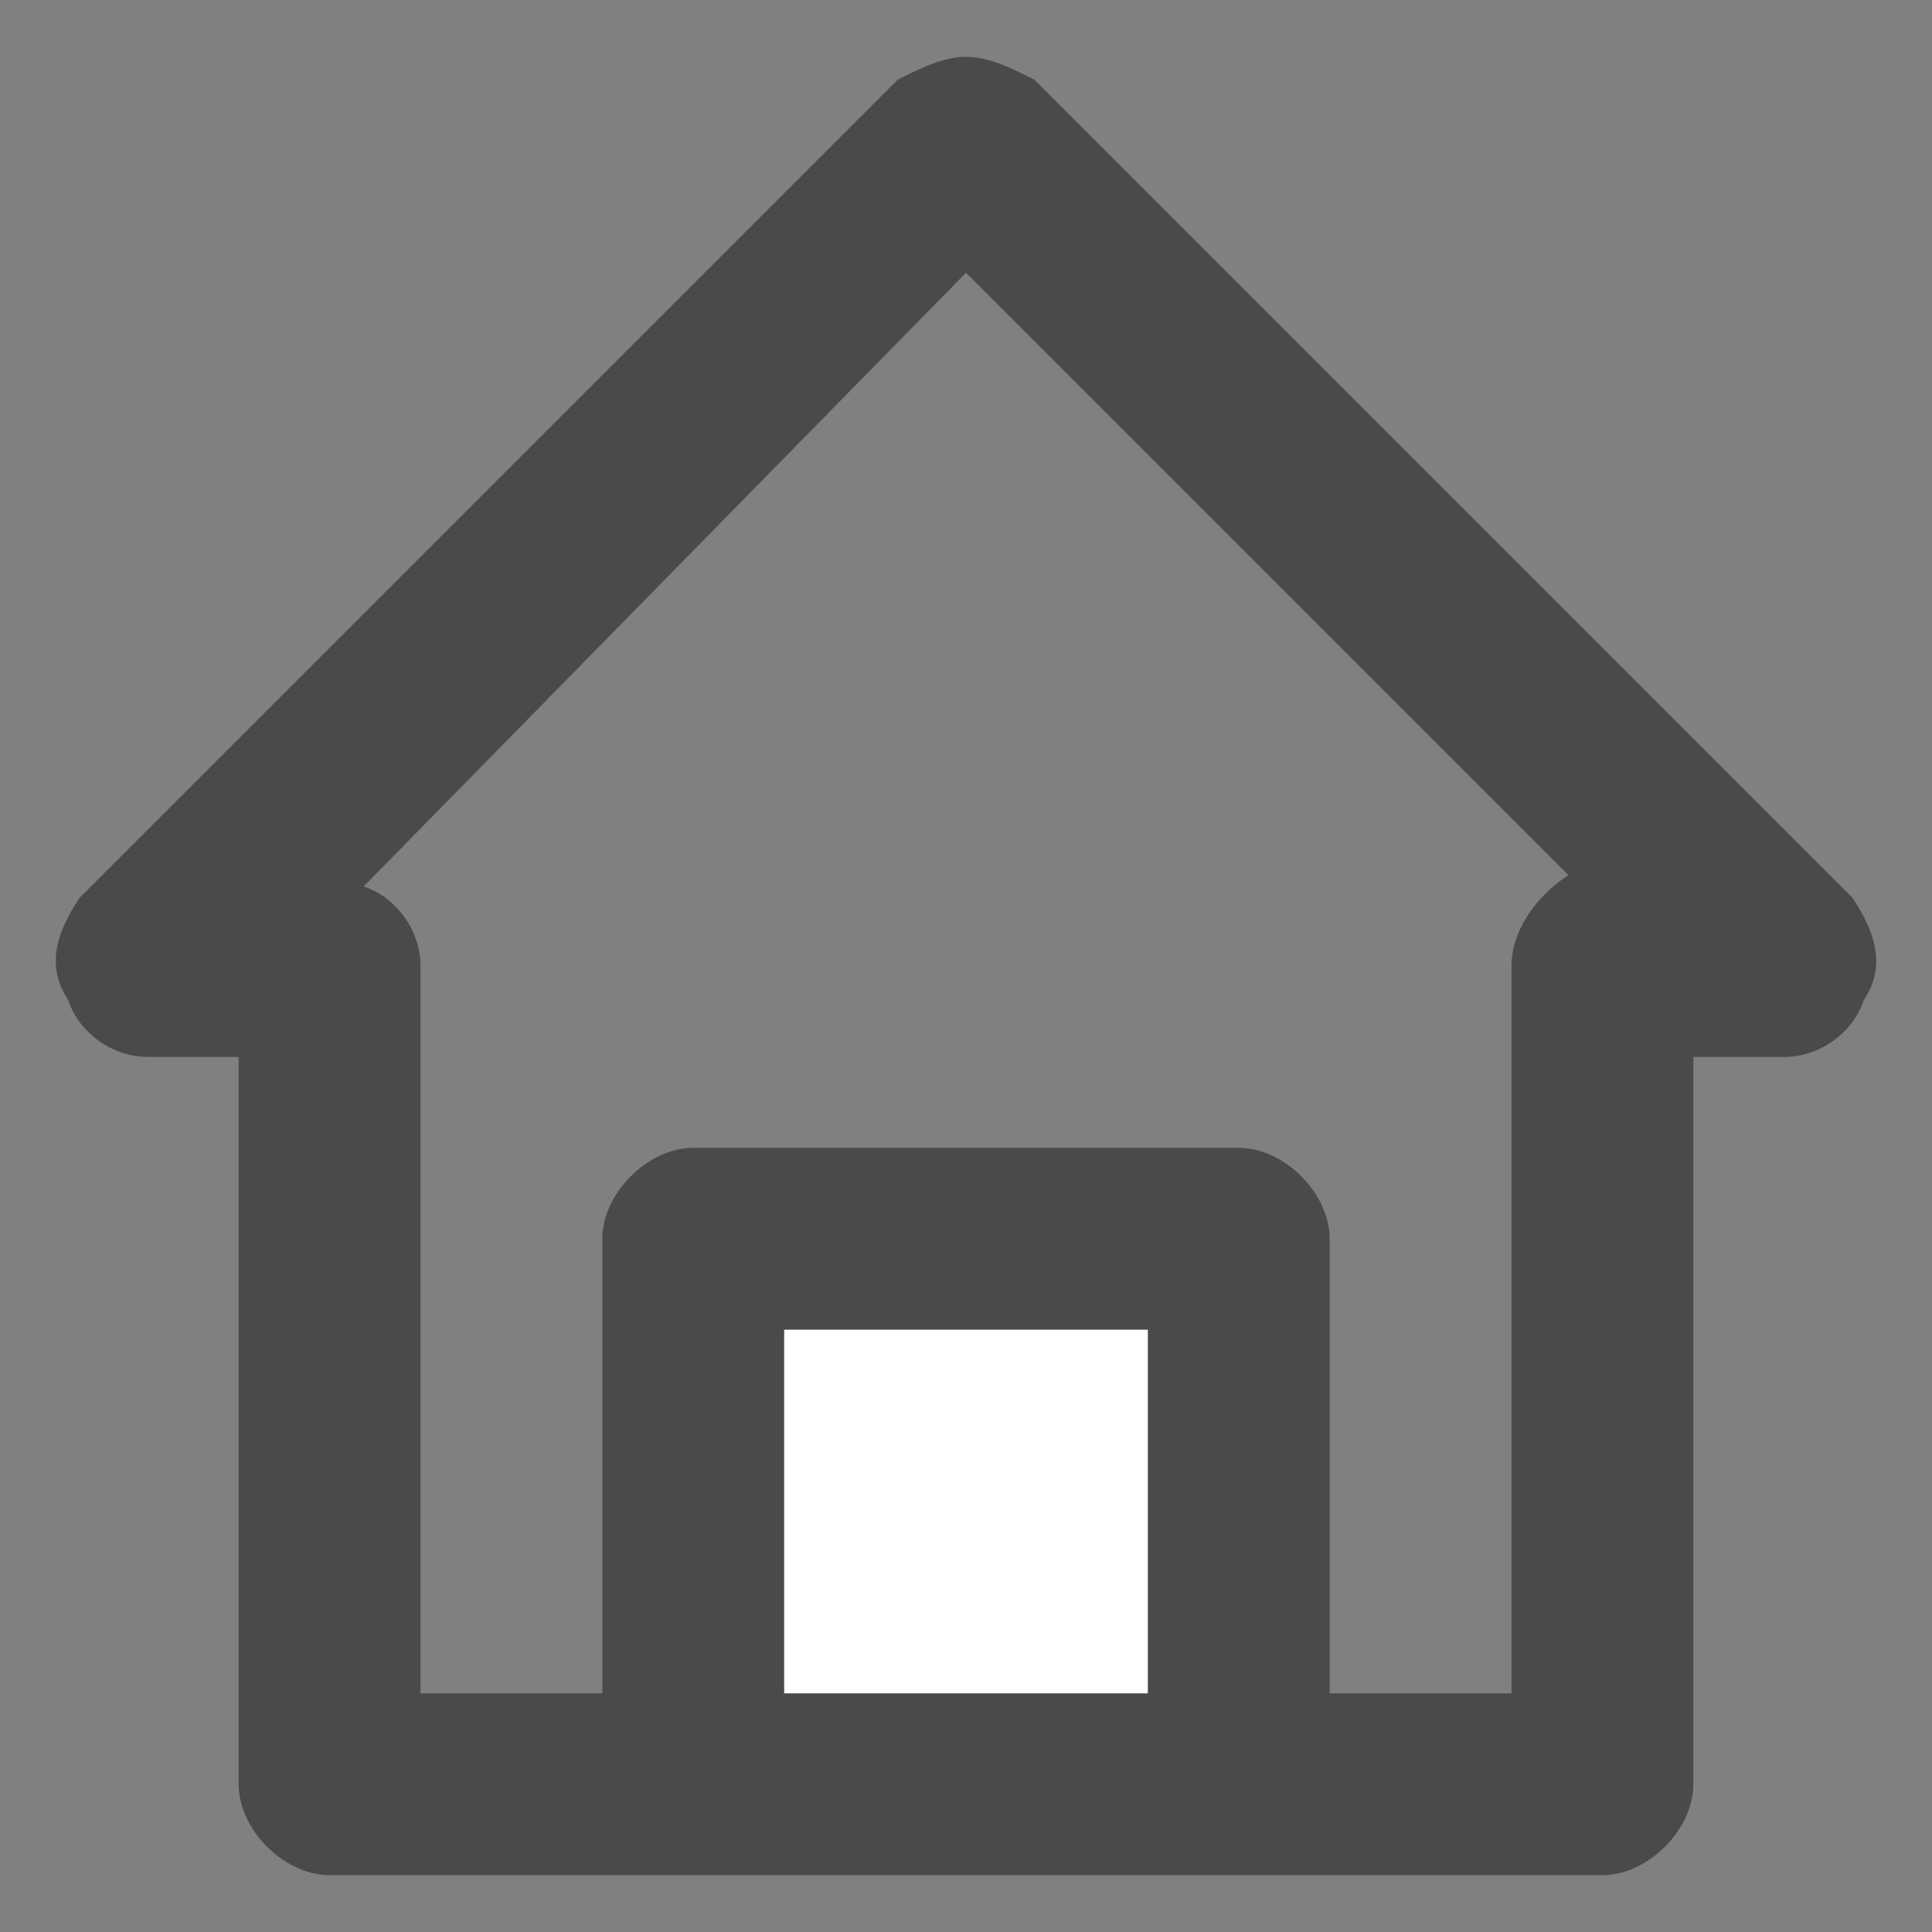
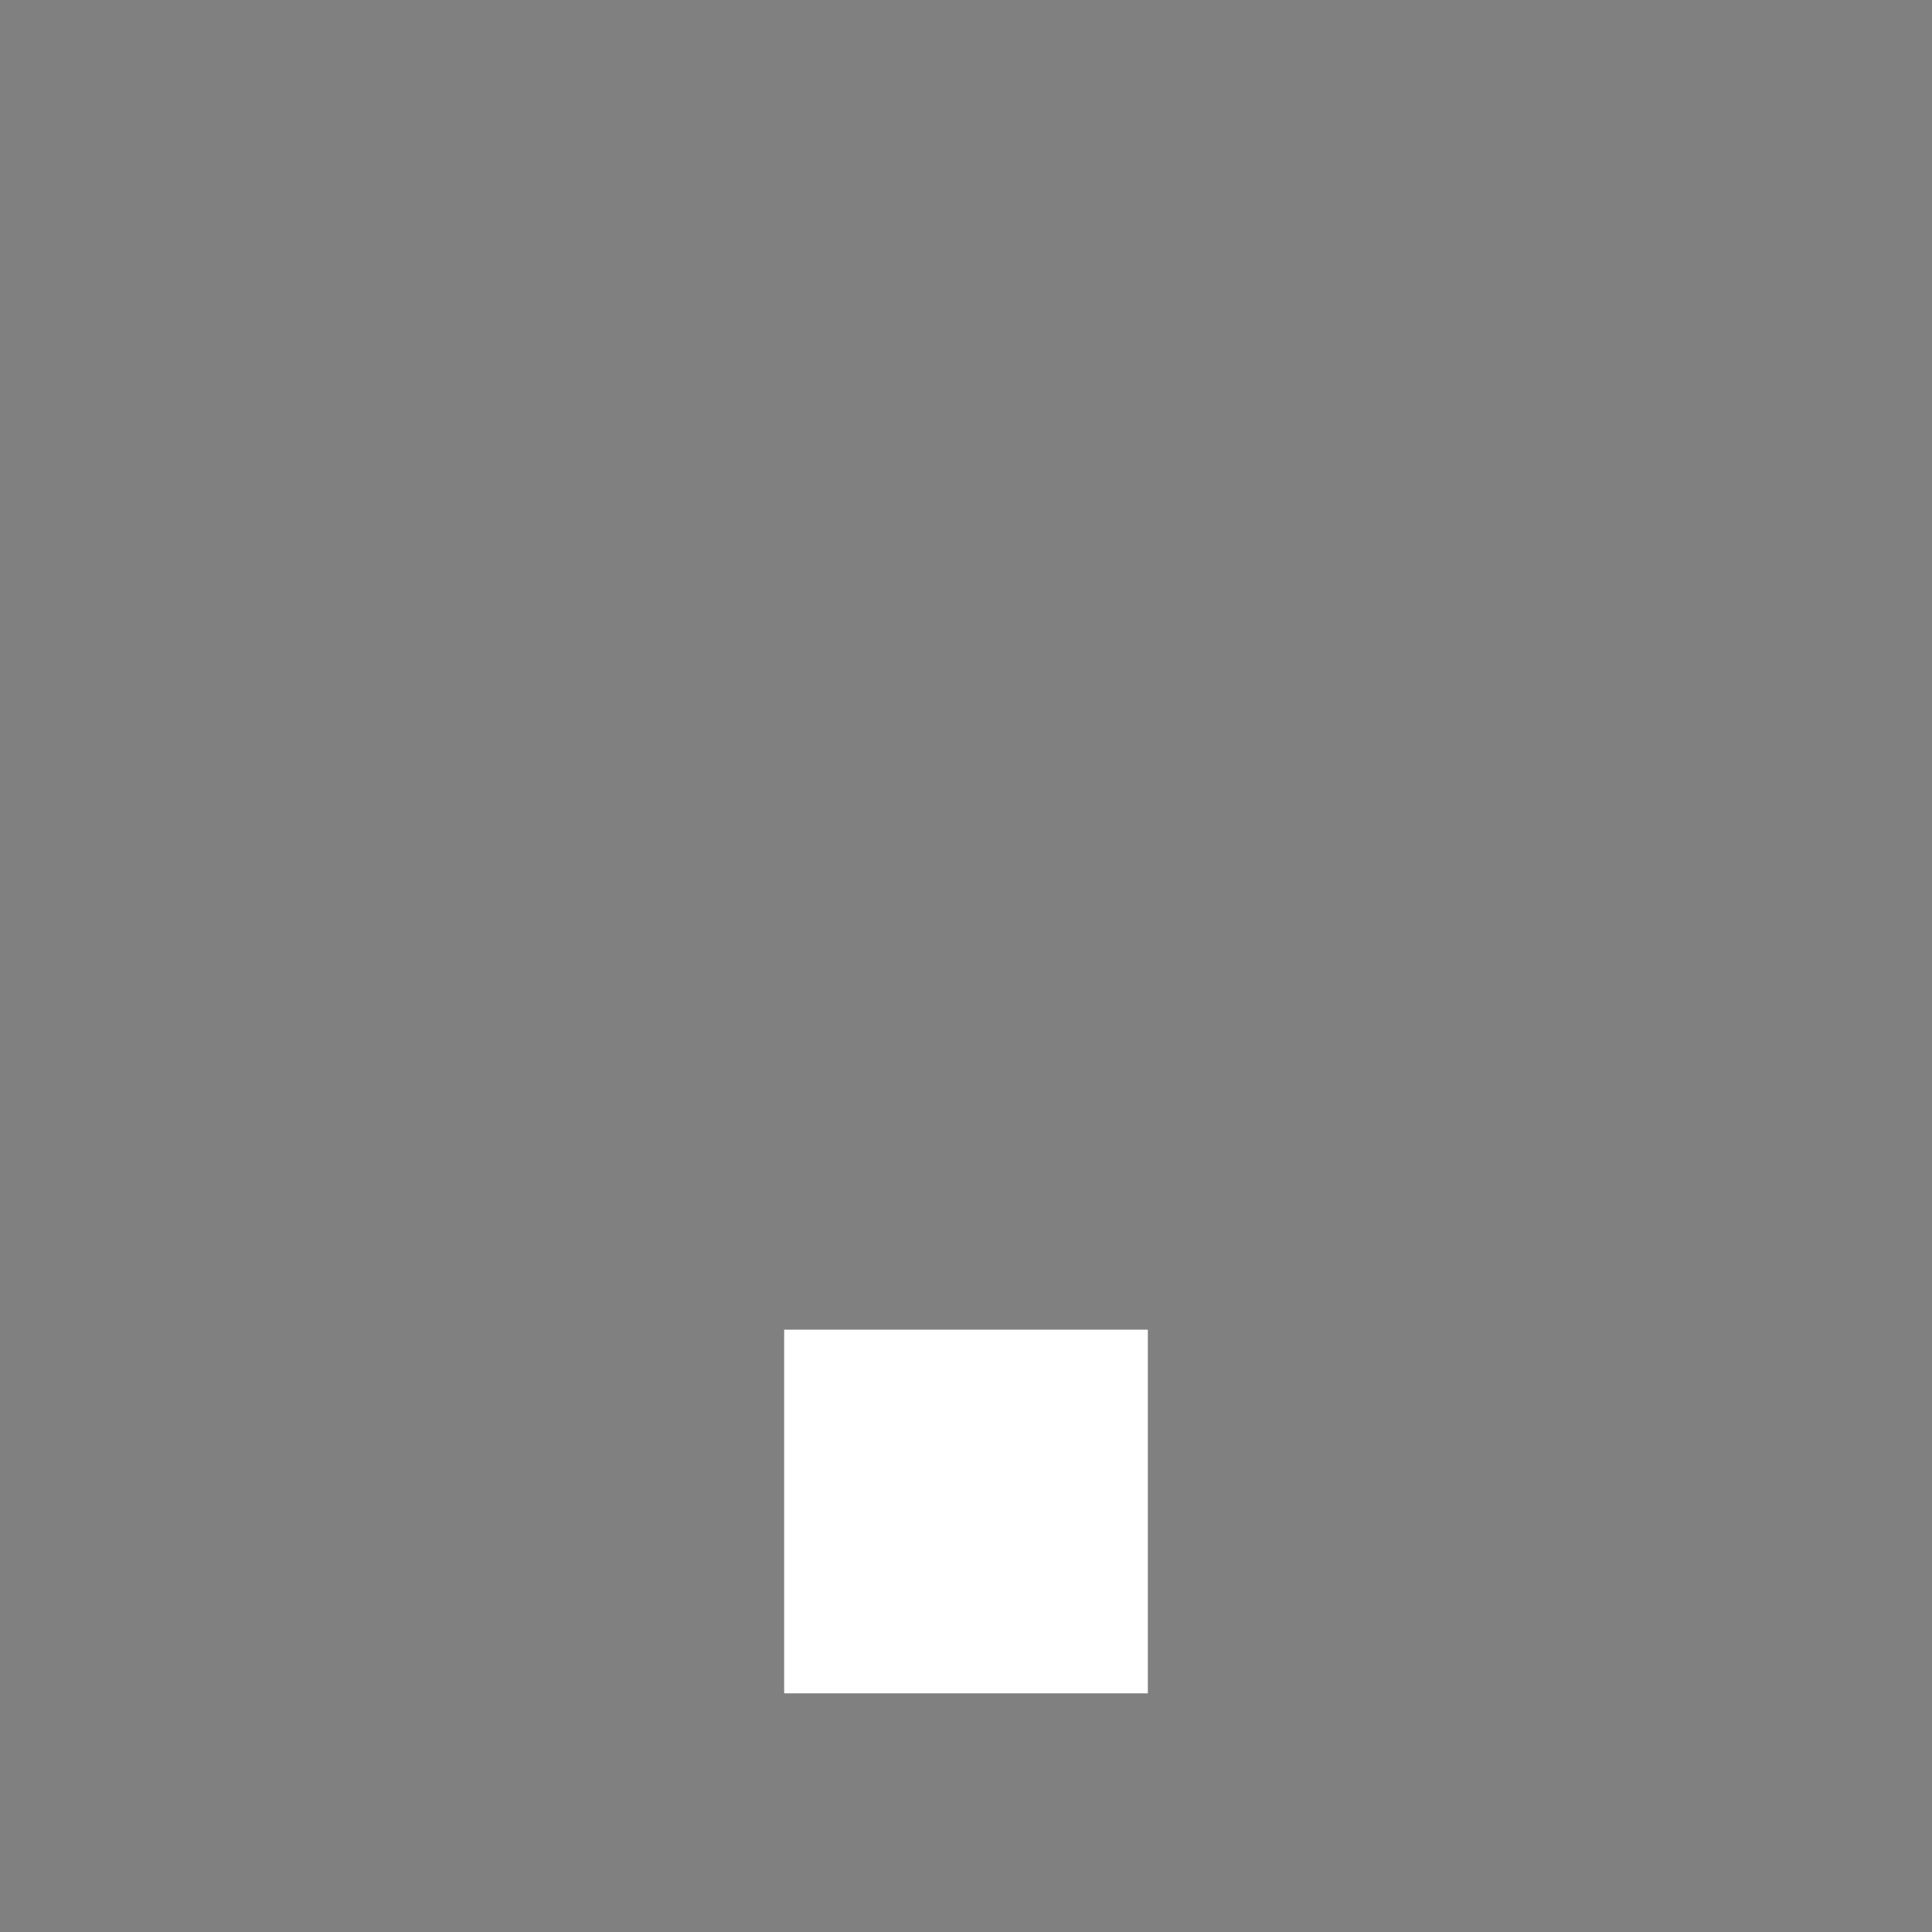
<svg xmlns="http://www.w3.org/2000/svg" version="1.1" id="图层_1" x="0px" y="0px" viewBox="0 0 17 17" style="enable-background:new 0 0 17 17;" xml:space="preserve">
  <rect x="0" y="0" width="17" height="17" fill="#808080" stroke="none" />
  <style type="text/css">
	.st0{fill:#4A4A4A;}
	.st1{fill:#FFFFFF;}
</style>
  <title>home</title>
  <desc>Created with Sketch.</desc>
  <g id="home_1_" transform="translate(-27, -12)">
    <g id="top">
      <g id="home" transform="translate(12.5, 6)">
        <g transform="translate(15, 6.5)">
          <g id="Clip-2">
				</g>
-           <path id="Fill-1" class="st0" d="M0.8,8.8h0.8v6.4C1.6,15.6,2,16,2.4,16h11.2c0.4,0,0.8-0.4,0.8-0.8V8.8h0.8      c0.3,0,0.6-0.2,0.7-0.5C16.1,8,16,7.7,15.8,7.4L8.6,0.2C8.4,0.1,8.2,0,8,0S7.6,0.1,7.4,0.2L0.2,7.4C0,7.7-0.1,8,0.1,8.3      C0.2,8.6,0.5,8.8,0.8,8.8z M8,1.9l5.3,5.3C13,7.4,12.8,7.7,12.8,8v6.4h-1.6v-4c0-0.4-0.4-0.8-0.8-0.8H5.6      c-0.4,0-0.8,0.4-0.8,0.8v4H3.2V8c0-0.3-0.2-0.6-0.5-0.7L8,1.9z" />
        </g>
      </g>
    </g>
  </g>
  <rect x="6.9" y="11.7" class="st1" width="3.2" height="3.2" />
</svg>